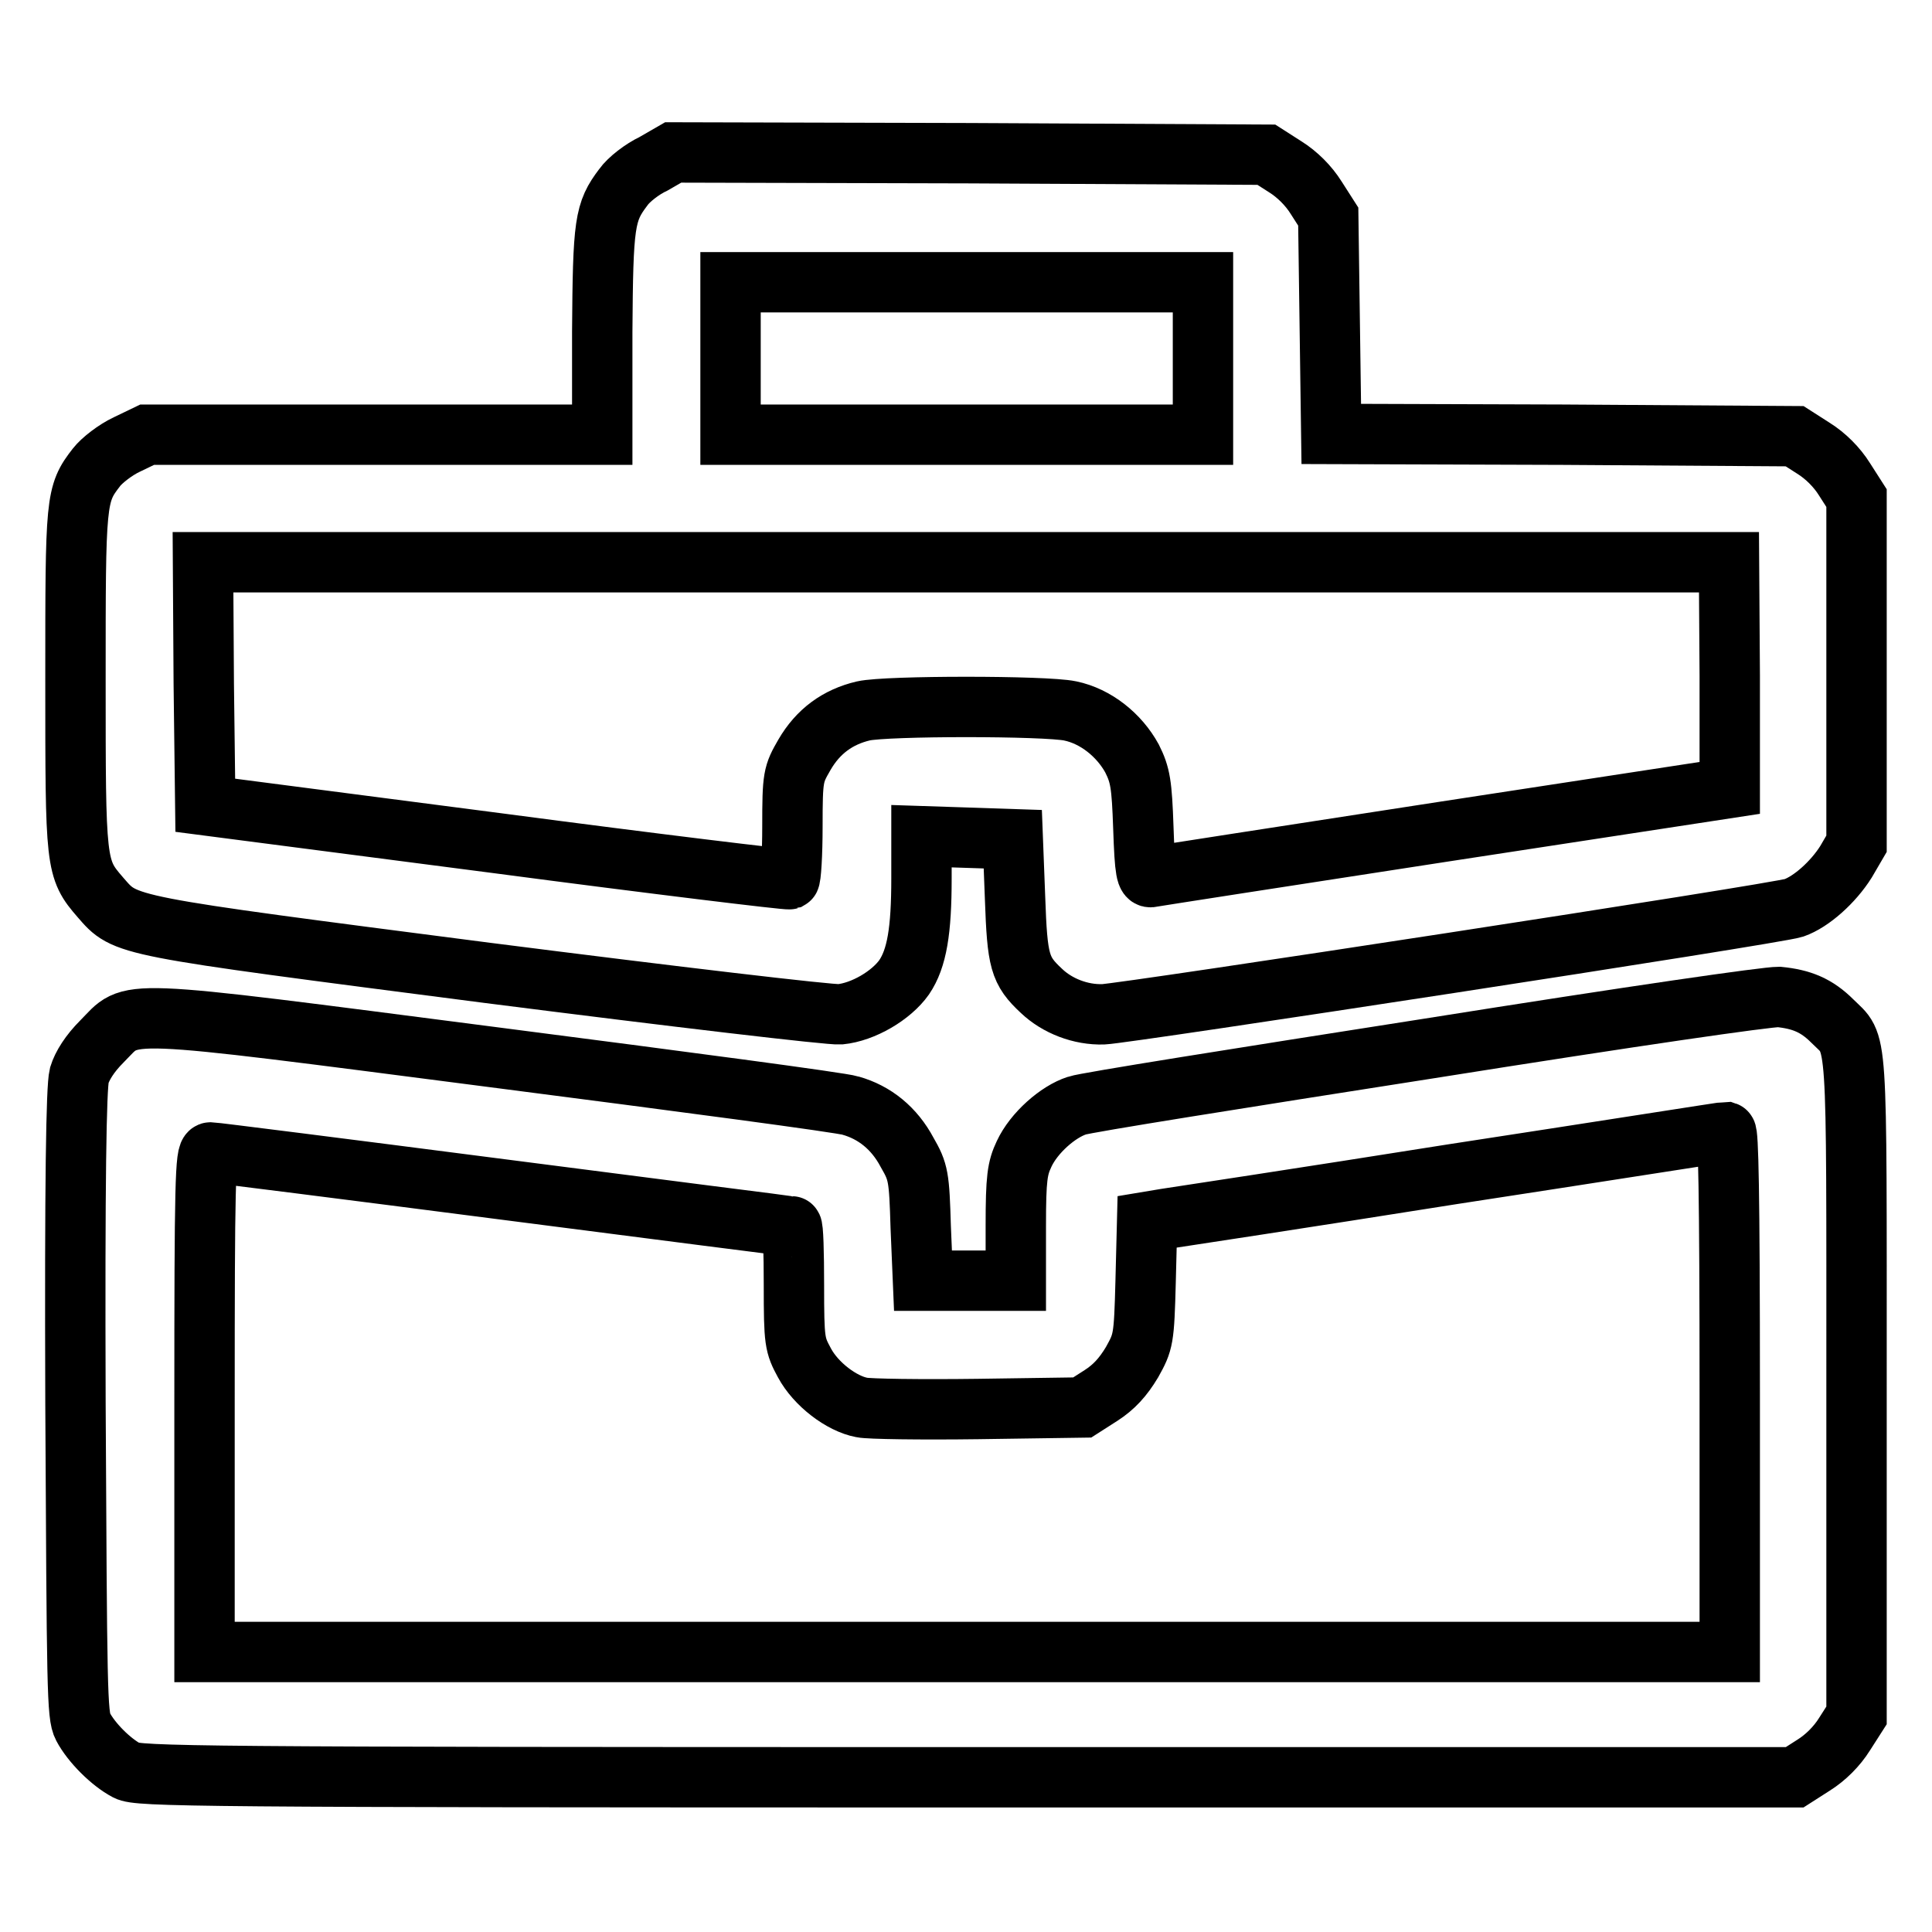
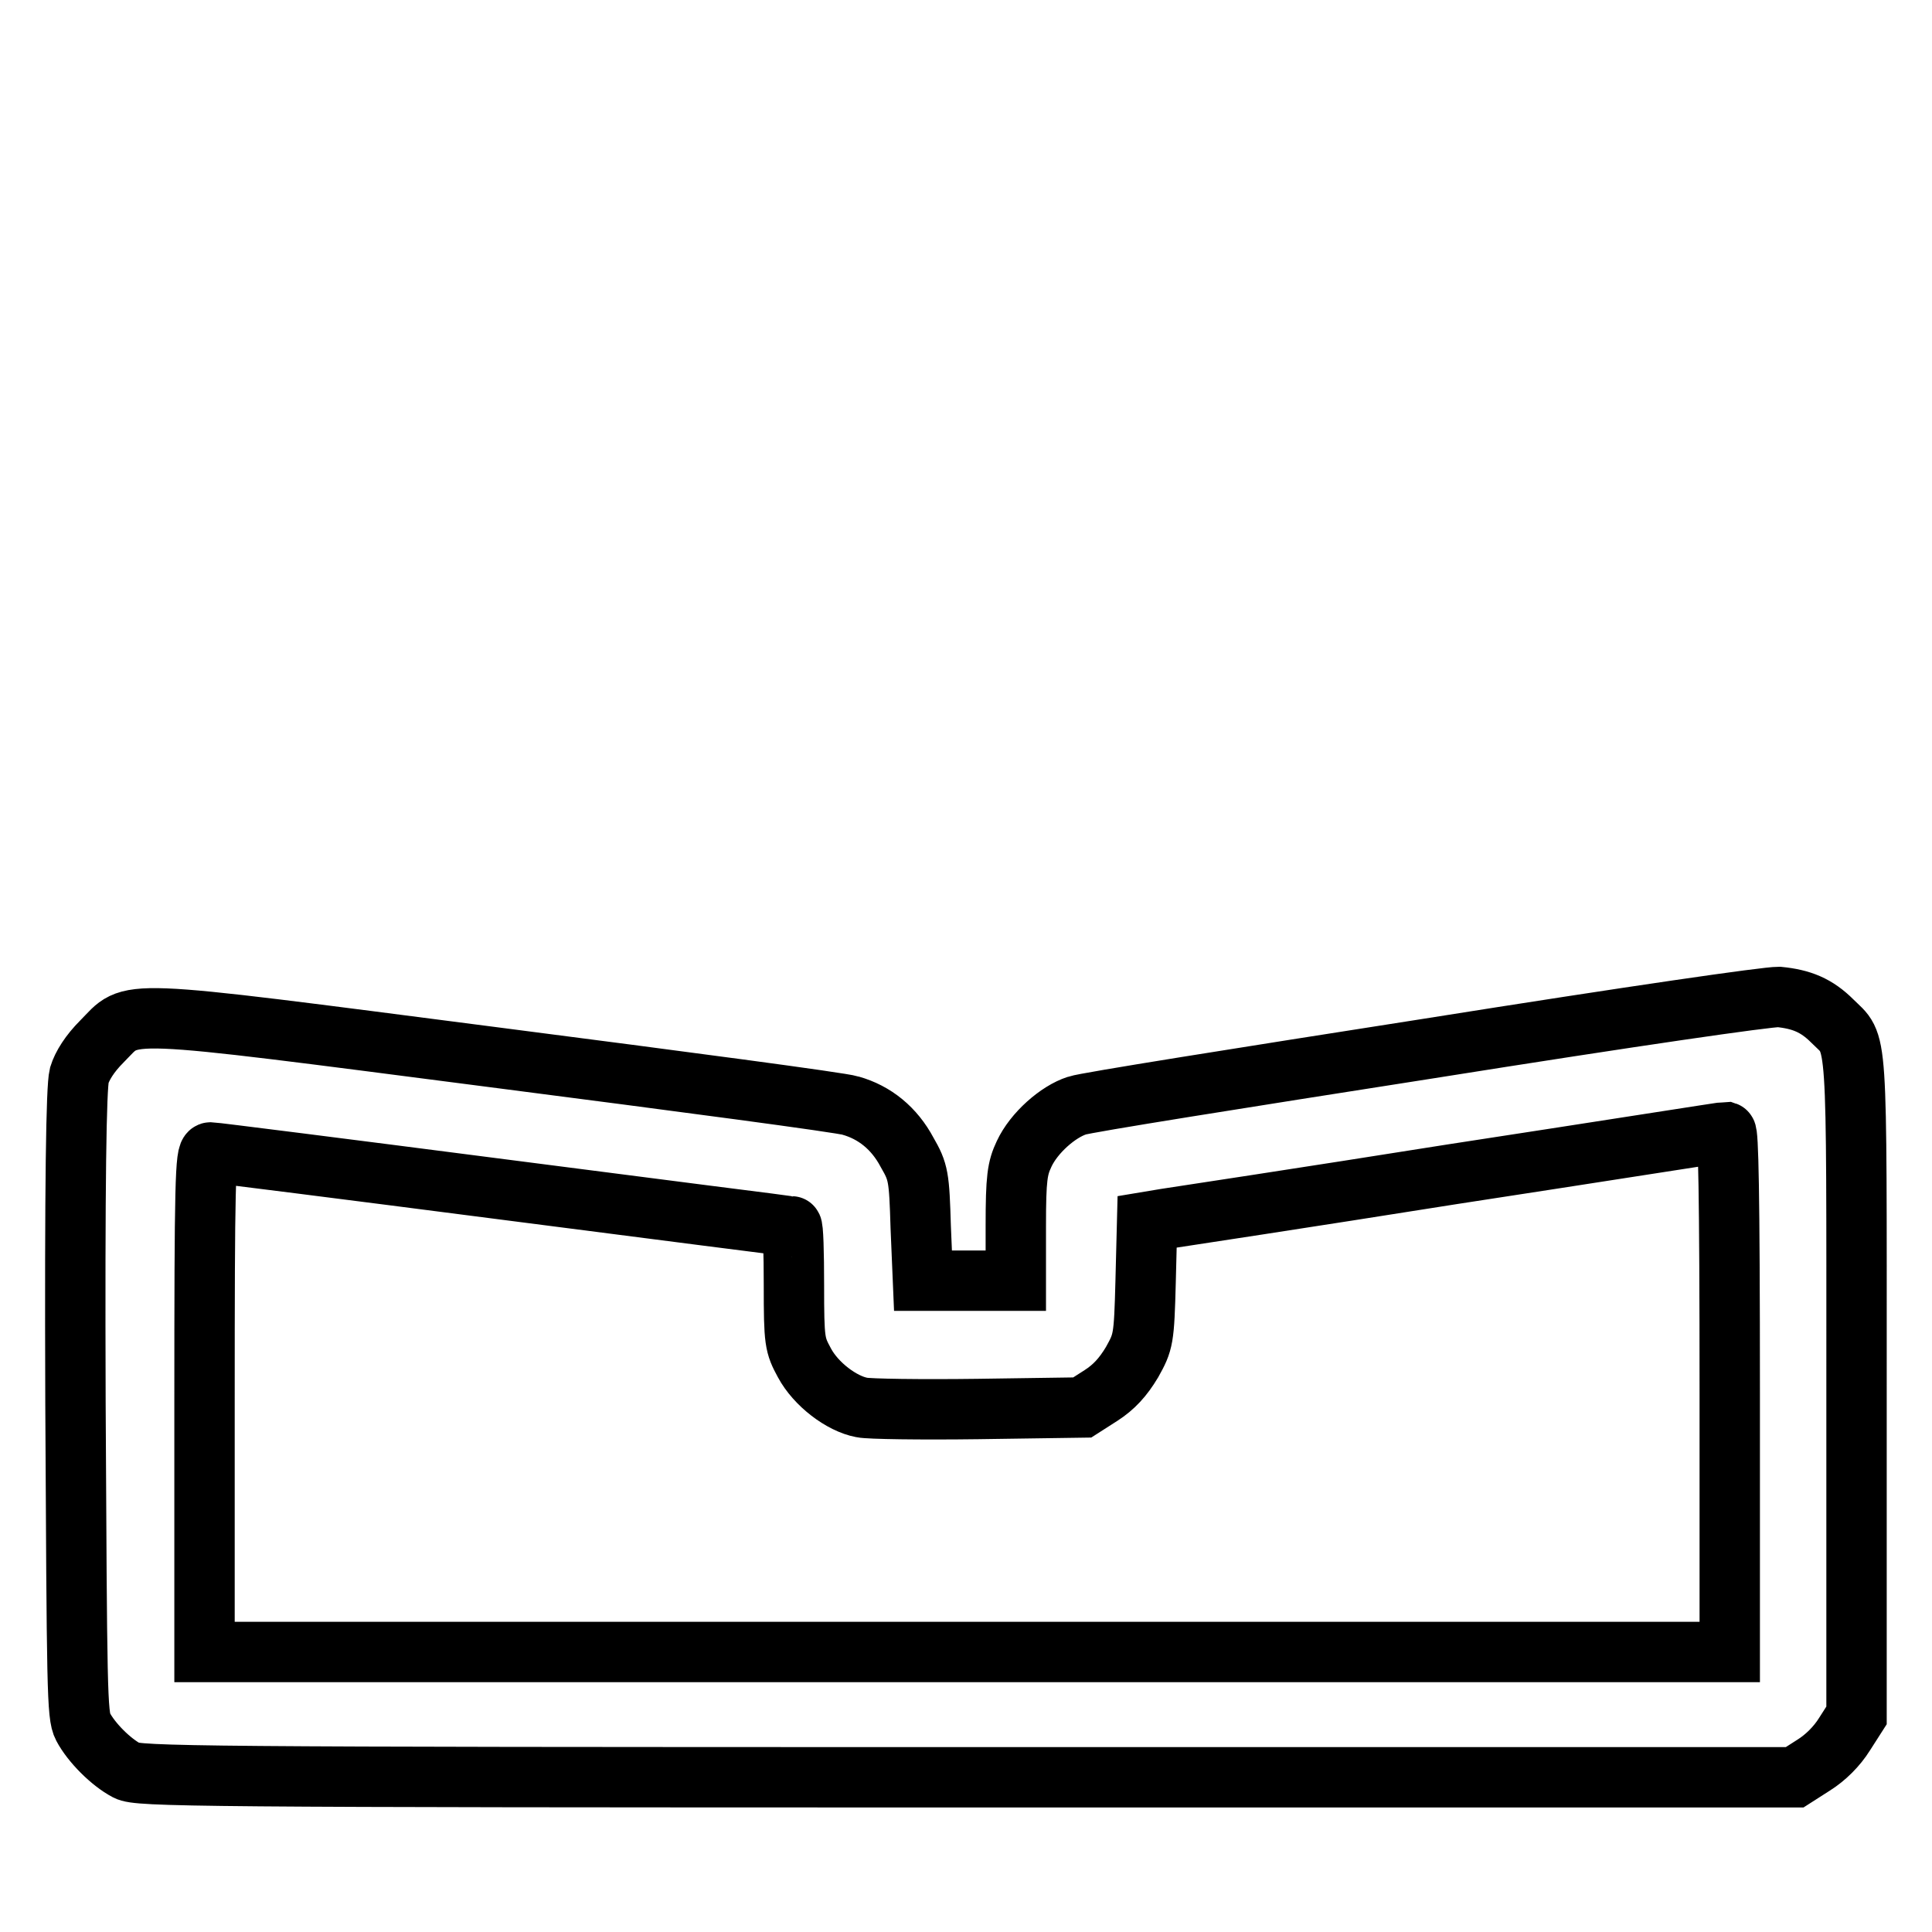
<svg xmlns="http://www.w3.org/2000/svg" version="1.1" x="0px" y="0px" viewBox="0 0 256 256" enable-background="new 0 0 256 256" xml:space="preserve">
  <g>
    <g>
      <g>
-         <path stroke-width="8" fill-opacity="0" stroke="#000000" d="M86.6,21.7c-1.5,0.7-3.3,2.1-4,3.1c-2.5,3.3-2.7,4.7-2.8,19.2v13.6H49.7H19.5l-2.7,1.3c-1.5,0.7-3.3,2.1-4,3C10,65.5,10,66.2,10,90.1c0,24.5,0,25,3.3,28.8c3.4,3.9,2.5,3.7,51.2,10c25.1,3.2,45.5,5.6,46.8,5.5c3.1-0.3,6.8-2.5,8.5-4.9c1.7-2.5,2.3-6.2,2.3-13.1v-5.6l6.1,0.2l6,0.2l0.3,7.8c0.3,8.4,0.6,9.6,3.5,12.3c2.1,2,5.2,3.2,8.2,3.1c2.9-0.1,89.1-13.3,91.5-14.1c2.3-0.8,5.2-3.4,6.9-6.1l1.4-2.4V88.8V66l-1.6-2.5c-1-1.6-2.5-3.1-4.1-4.1l-2.5-1.6l-30.7-0.2l-30.7-0.1l-0.2-14.4l-0.2-14.4l-1.6-2.5c-1-1.6-2.5-3.1-4.1-4.1l-2.5-1.6l-39.3-0.2l-39.3-0.1L86.6,21.7z M159.4,47.5v10.1h-31.3H96.8V47.5V37.4h31.3h31.3V47.5L159.4,47.5z M229.2,89.5v14.9l-37.9,5.8c-20.8,3.2-38.2,5.9-38.7,6c-0.7,0.2-0.9-0.6-1.1-6.5c-0.2-5.8-0.4-7-1.5-9.2c-1.7-3.1-4.8-5.6-8.2-6.3c-3.3-0.7-24.3-0.7-27.4,0c-3.4,0.8-6,2.7-7.8,5.8c-1.5,2.6-1.6,2.9-1.6,9.5c0,3.7-0.2,6.9-0.4,7c-0.3,0.1-17.7-2-38.9-4.8l-38.5-5l-0.2-16.1l-0.1-16.1h101.1h101.1L229.2,89.5L229.2,89.5z" />
        <path stroke-width="8" fill-opacity="0" stroke="#000000" d="M188.9,139c-24.3,3.8-45.1,7.1-46.2,7.5c-2.5,0.8-5.7,3.6-7,6.4c-0.9,1.9-1.1,3.2-1.1,9.5v7.3h-6.2h-6.1l-0.3-7.1c-0.2-6.7-0.3-7.3-1.8-9.9c-1.7-3.2-4.3-5.3-7.5-6.2c-1.2-0.4-22.4-3.2-47.2-6.4c-51.1-6.6-47.7-6.4-52-2.1c-1.6,1.6-2.6,3.2-3,4.5c-0.4,1.6-0.6,14-0.5,43.4c0.2,37.9,0.2,41.4,1,42.9c1.1,2.1,3.7,4.7,5.8,5.8c1.5,0.8,8.5,0.9,111.3,0.9h109.7l2.5-1.6c1.6-1,3.1-2.5,4.1-4.1l1.6-2.5v-43.7c0-48.2,0.2-44.9-3.2-48.3c-2.1-2.1-4.1-2.9-7.1-3.2C234,132.1,217.2,134.5,188.9,139z M229.2,184.5v34.4H128.1H27.1v-33.1c0-29,0.1-33.1,0.8-33.1c0.4,0,17.8,2.2,38.7,4.9s38.1,4.9,38.3,4.9c0.2,0,0.3,3.5,0.3,7.8c0,7.5,0.1,7.9,1.4,10.3c1.5,2.8,4.9,5.4,7.6,5.9c0.9,0.2,7.8,0.3,15.4,0.2l13.8-0.2l2.5-1.6c1.7-1.1,2.9-2.4,4.1-4.4c1.5-2.7,1.6-3,1.8-10.7l0.2-7.9l2.4-0.4c1.3-0.2,18.5-2.8,38-5.9c19.6-3,36-5.6,36.3-5.6C229,150.1,229.2,157.3,229.2,184.5z" />
      </g>
    </g>
  </g>
</svg>